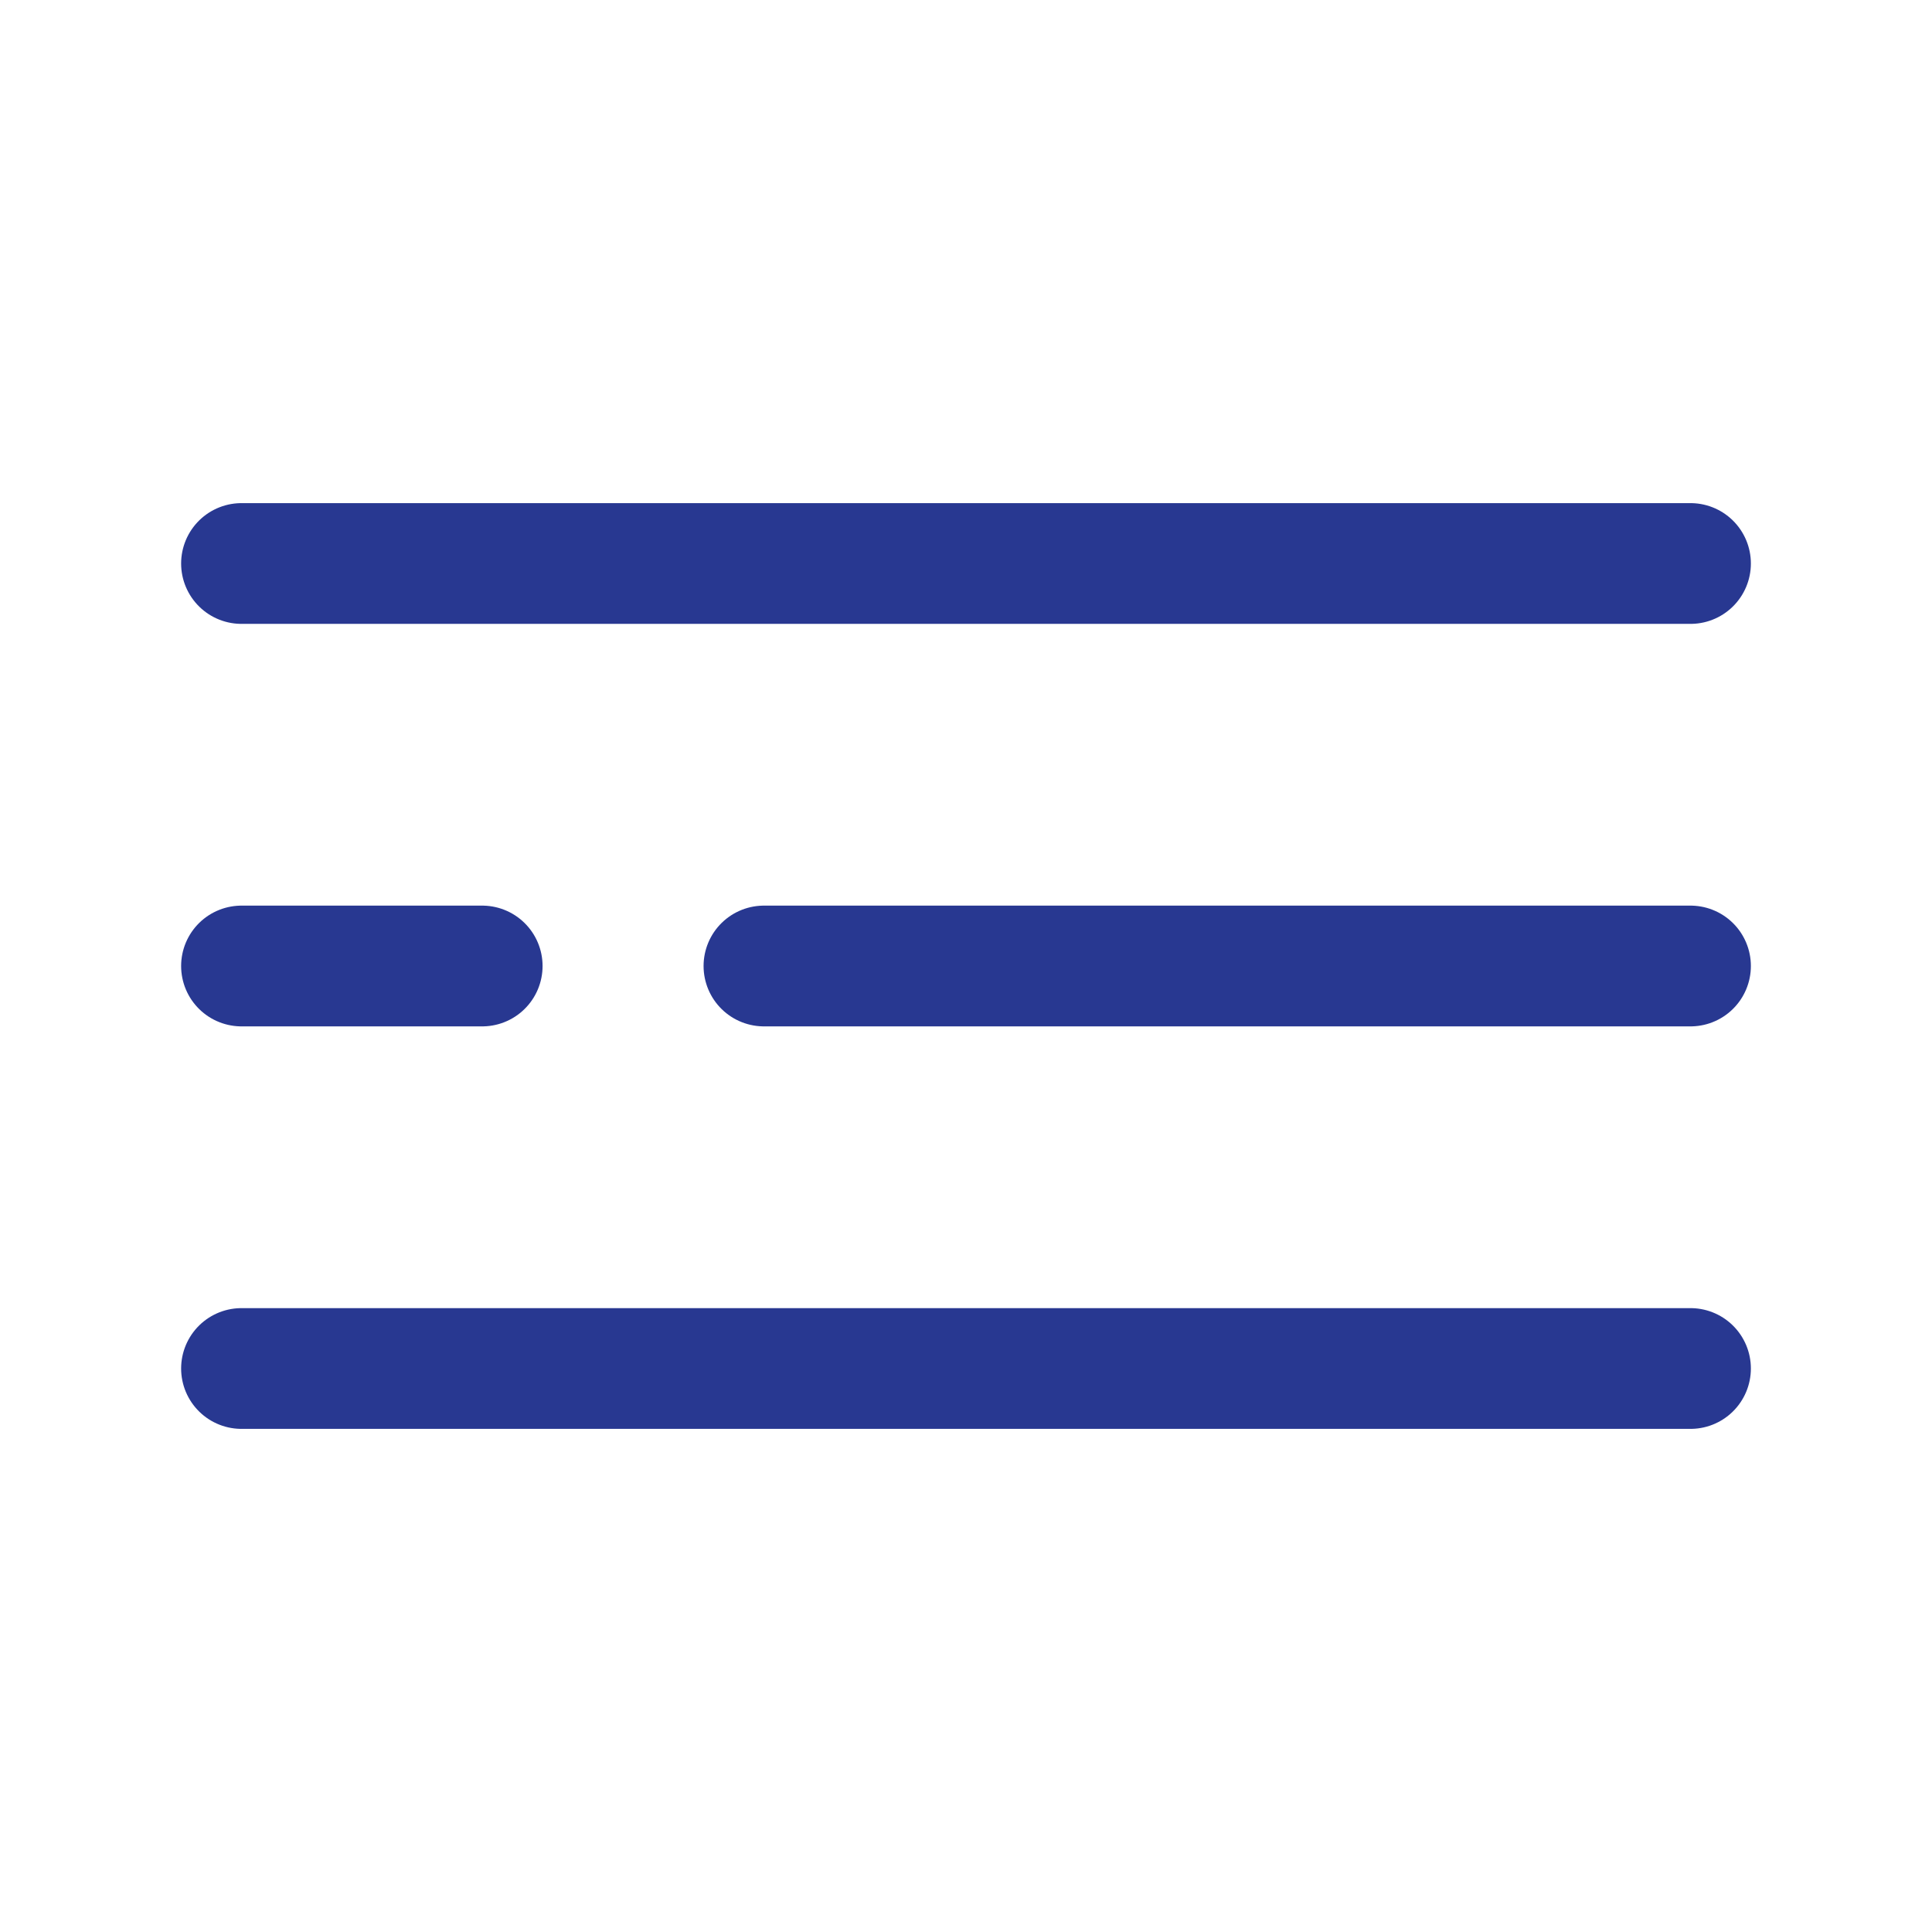
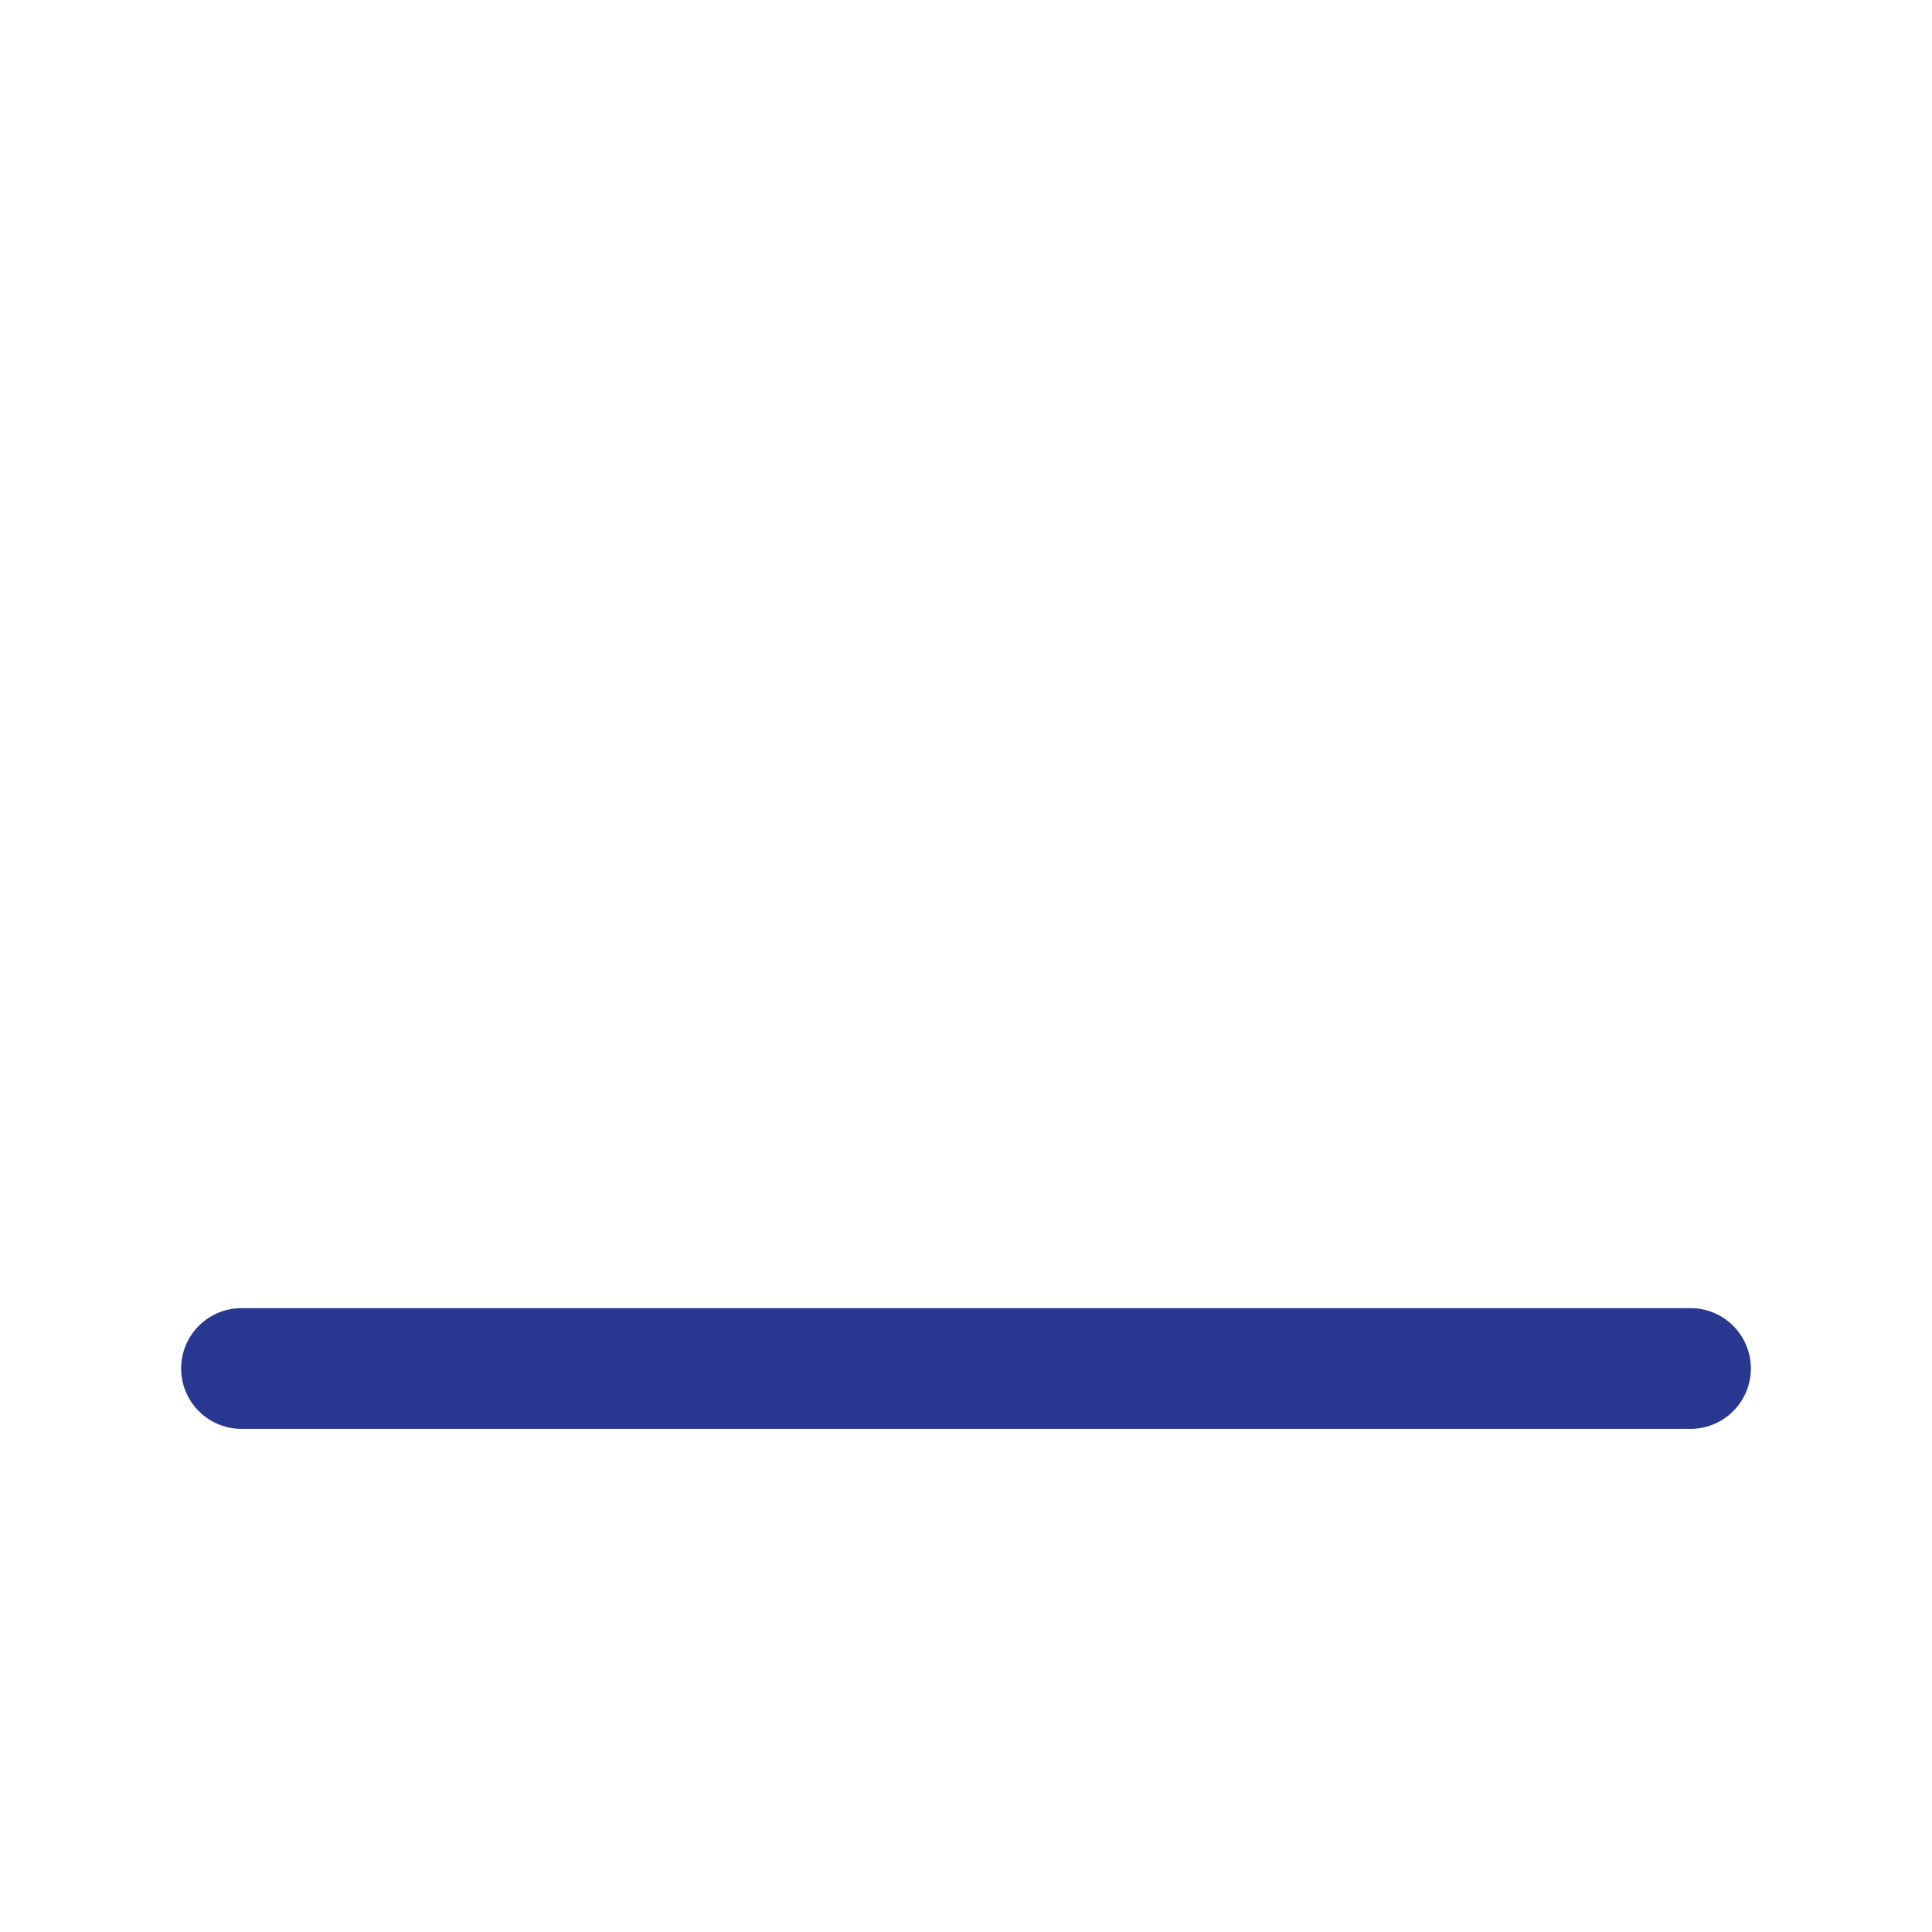
<svg xmlns="http://www.w3.org/2000/svg" width="24" height="24" viewBox="0 0 24 24" fill="none">
-   <path d="M3 7H21" stroke="#283891" stroke-width="1.5" stroke-linecap="round" />
-   <path d="M9.49 12H21" stroke="#283891" stroke-width="1.5" stroke-linecap="round" />
-   <path d="M3 12H5.99" stroke="#283891" stroke-width="1.5" stroke-linecap="round" />
  <path d="M3 17H21" stroke="#283891" stroke-width="1.5" stroke-linecap="round" />
</svg>